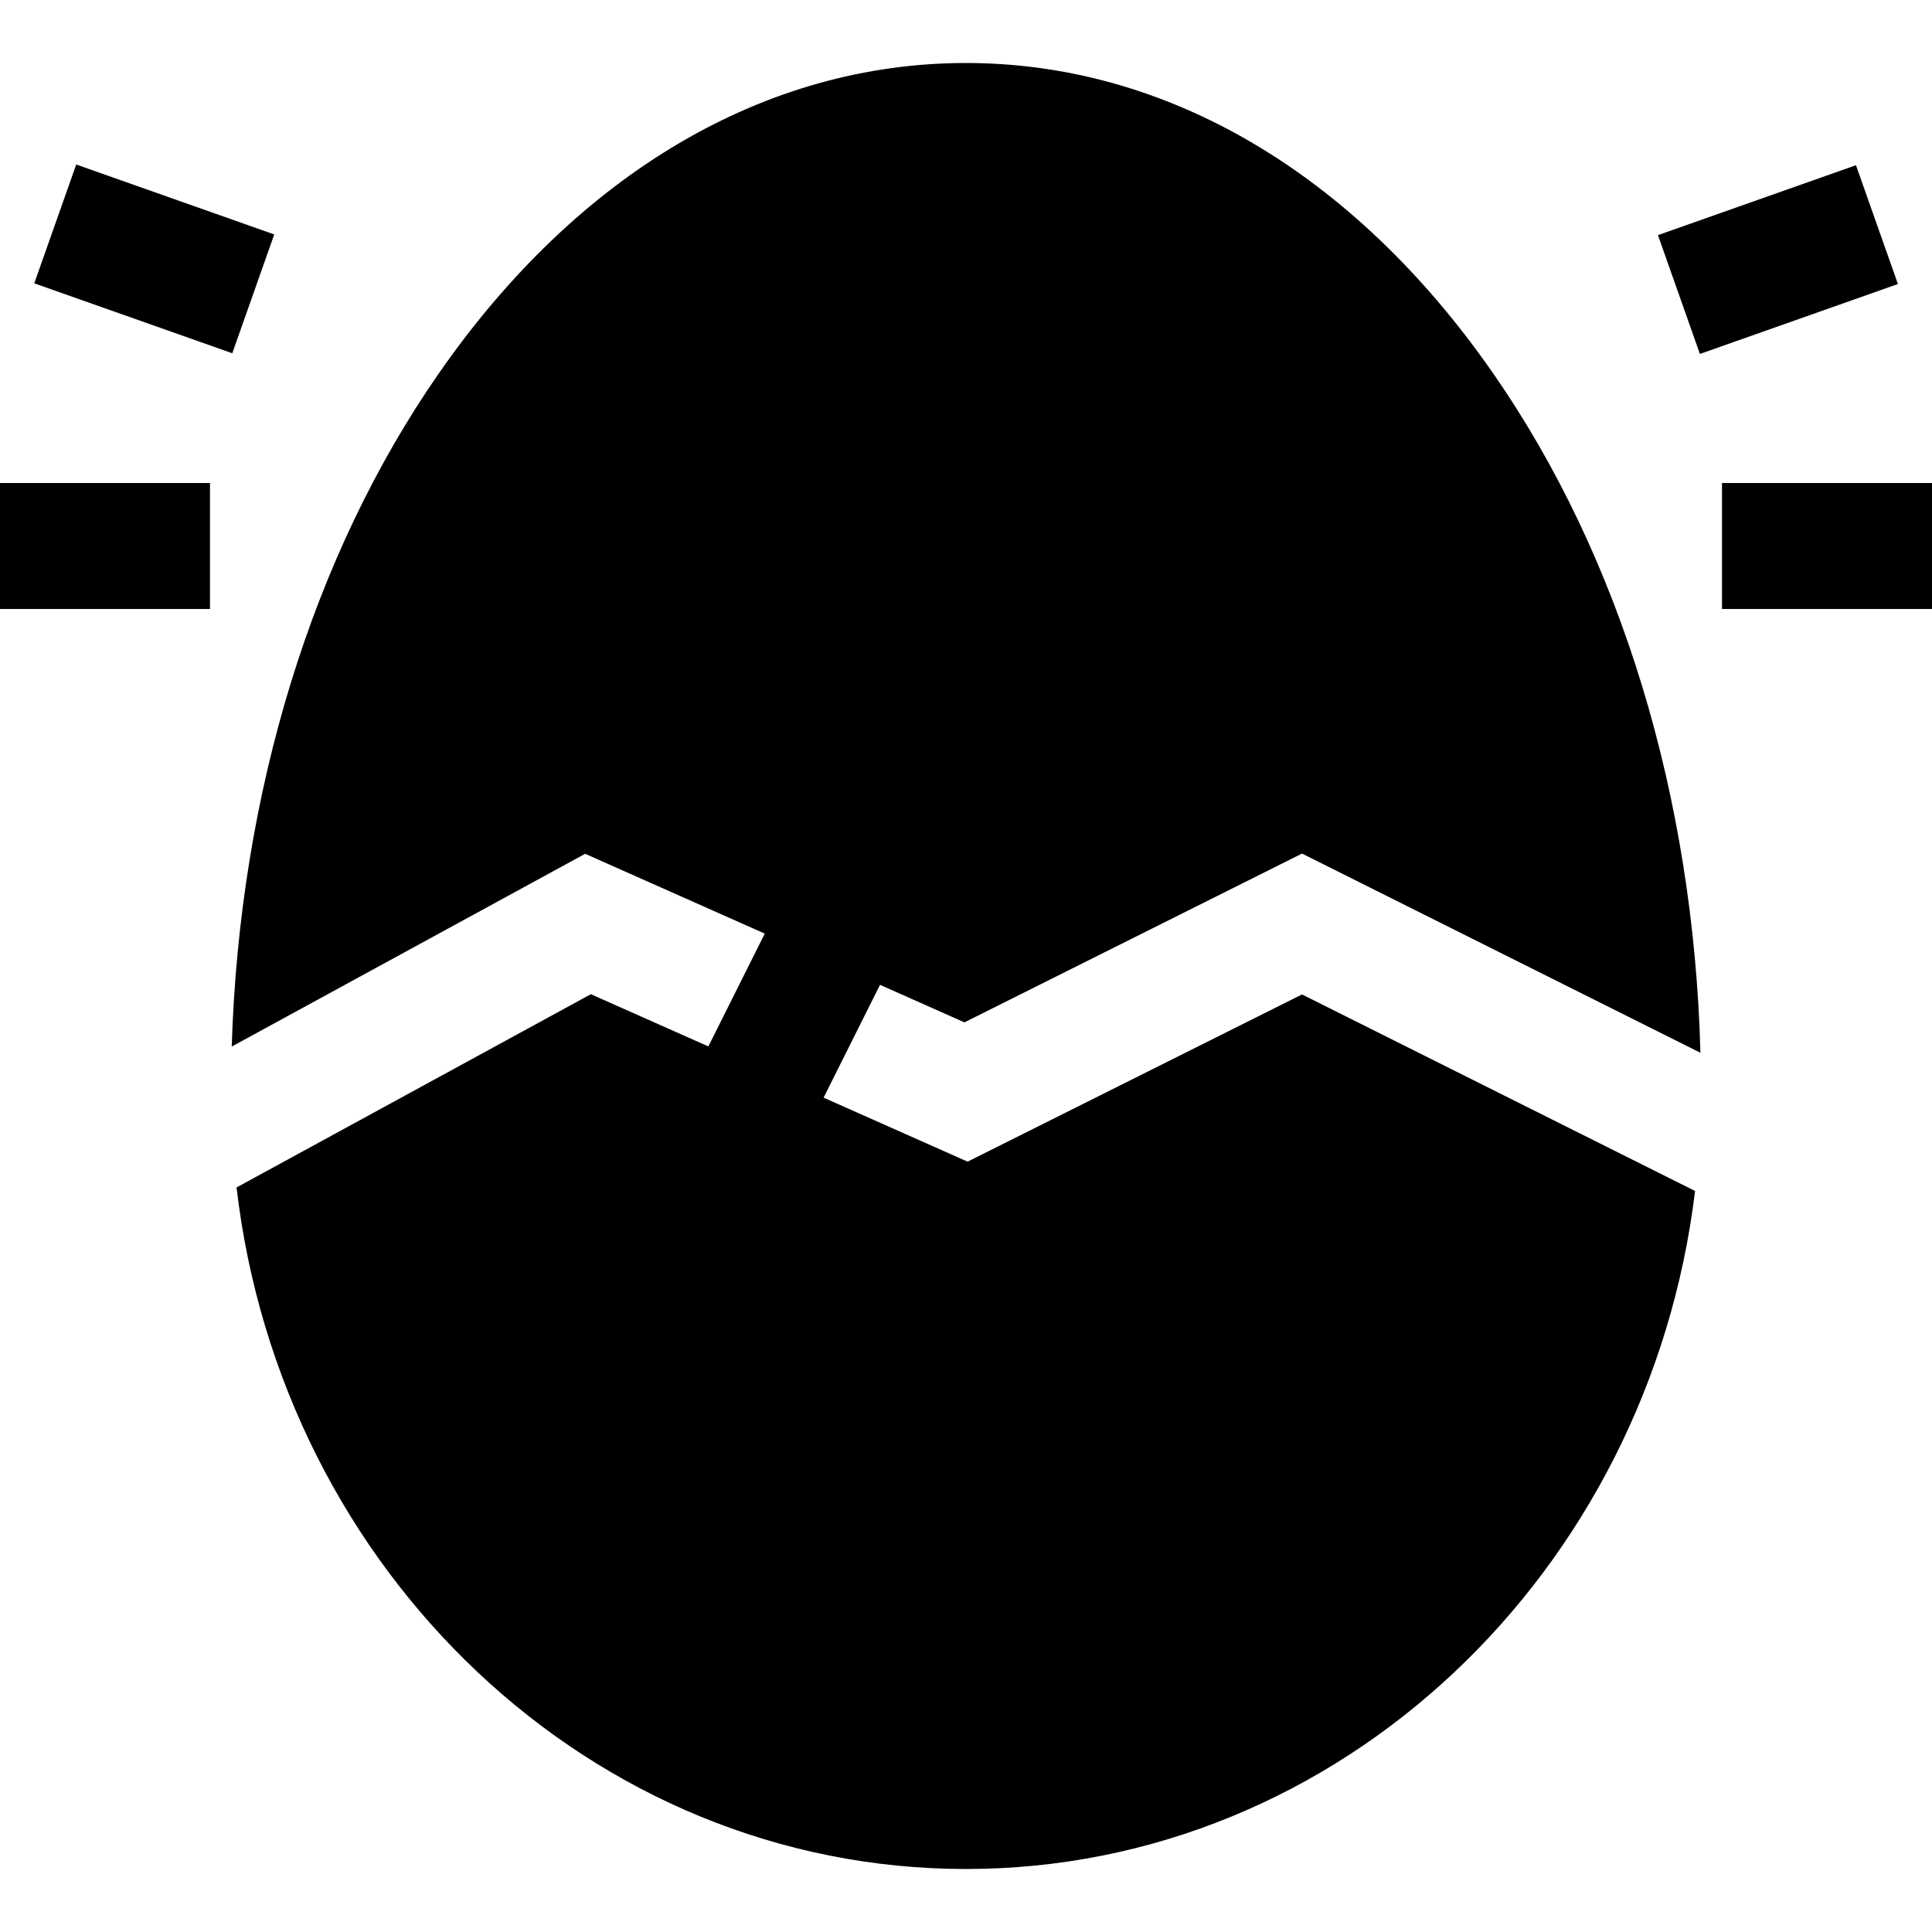
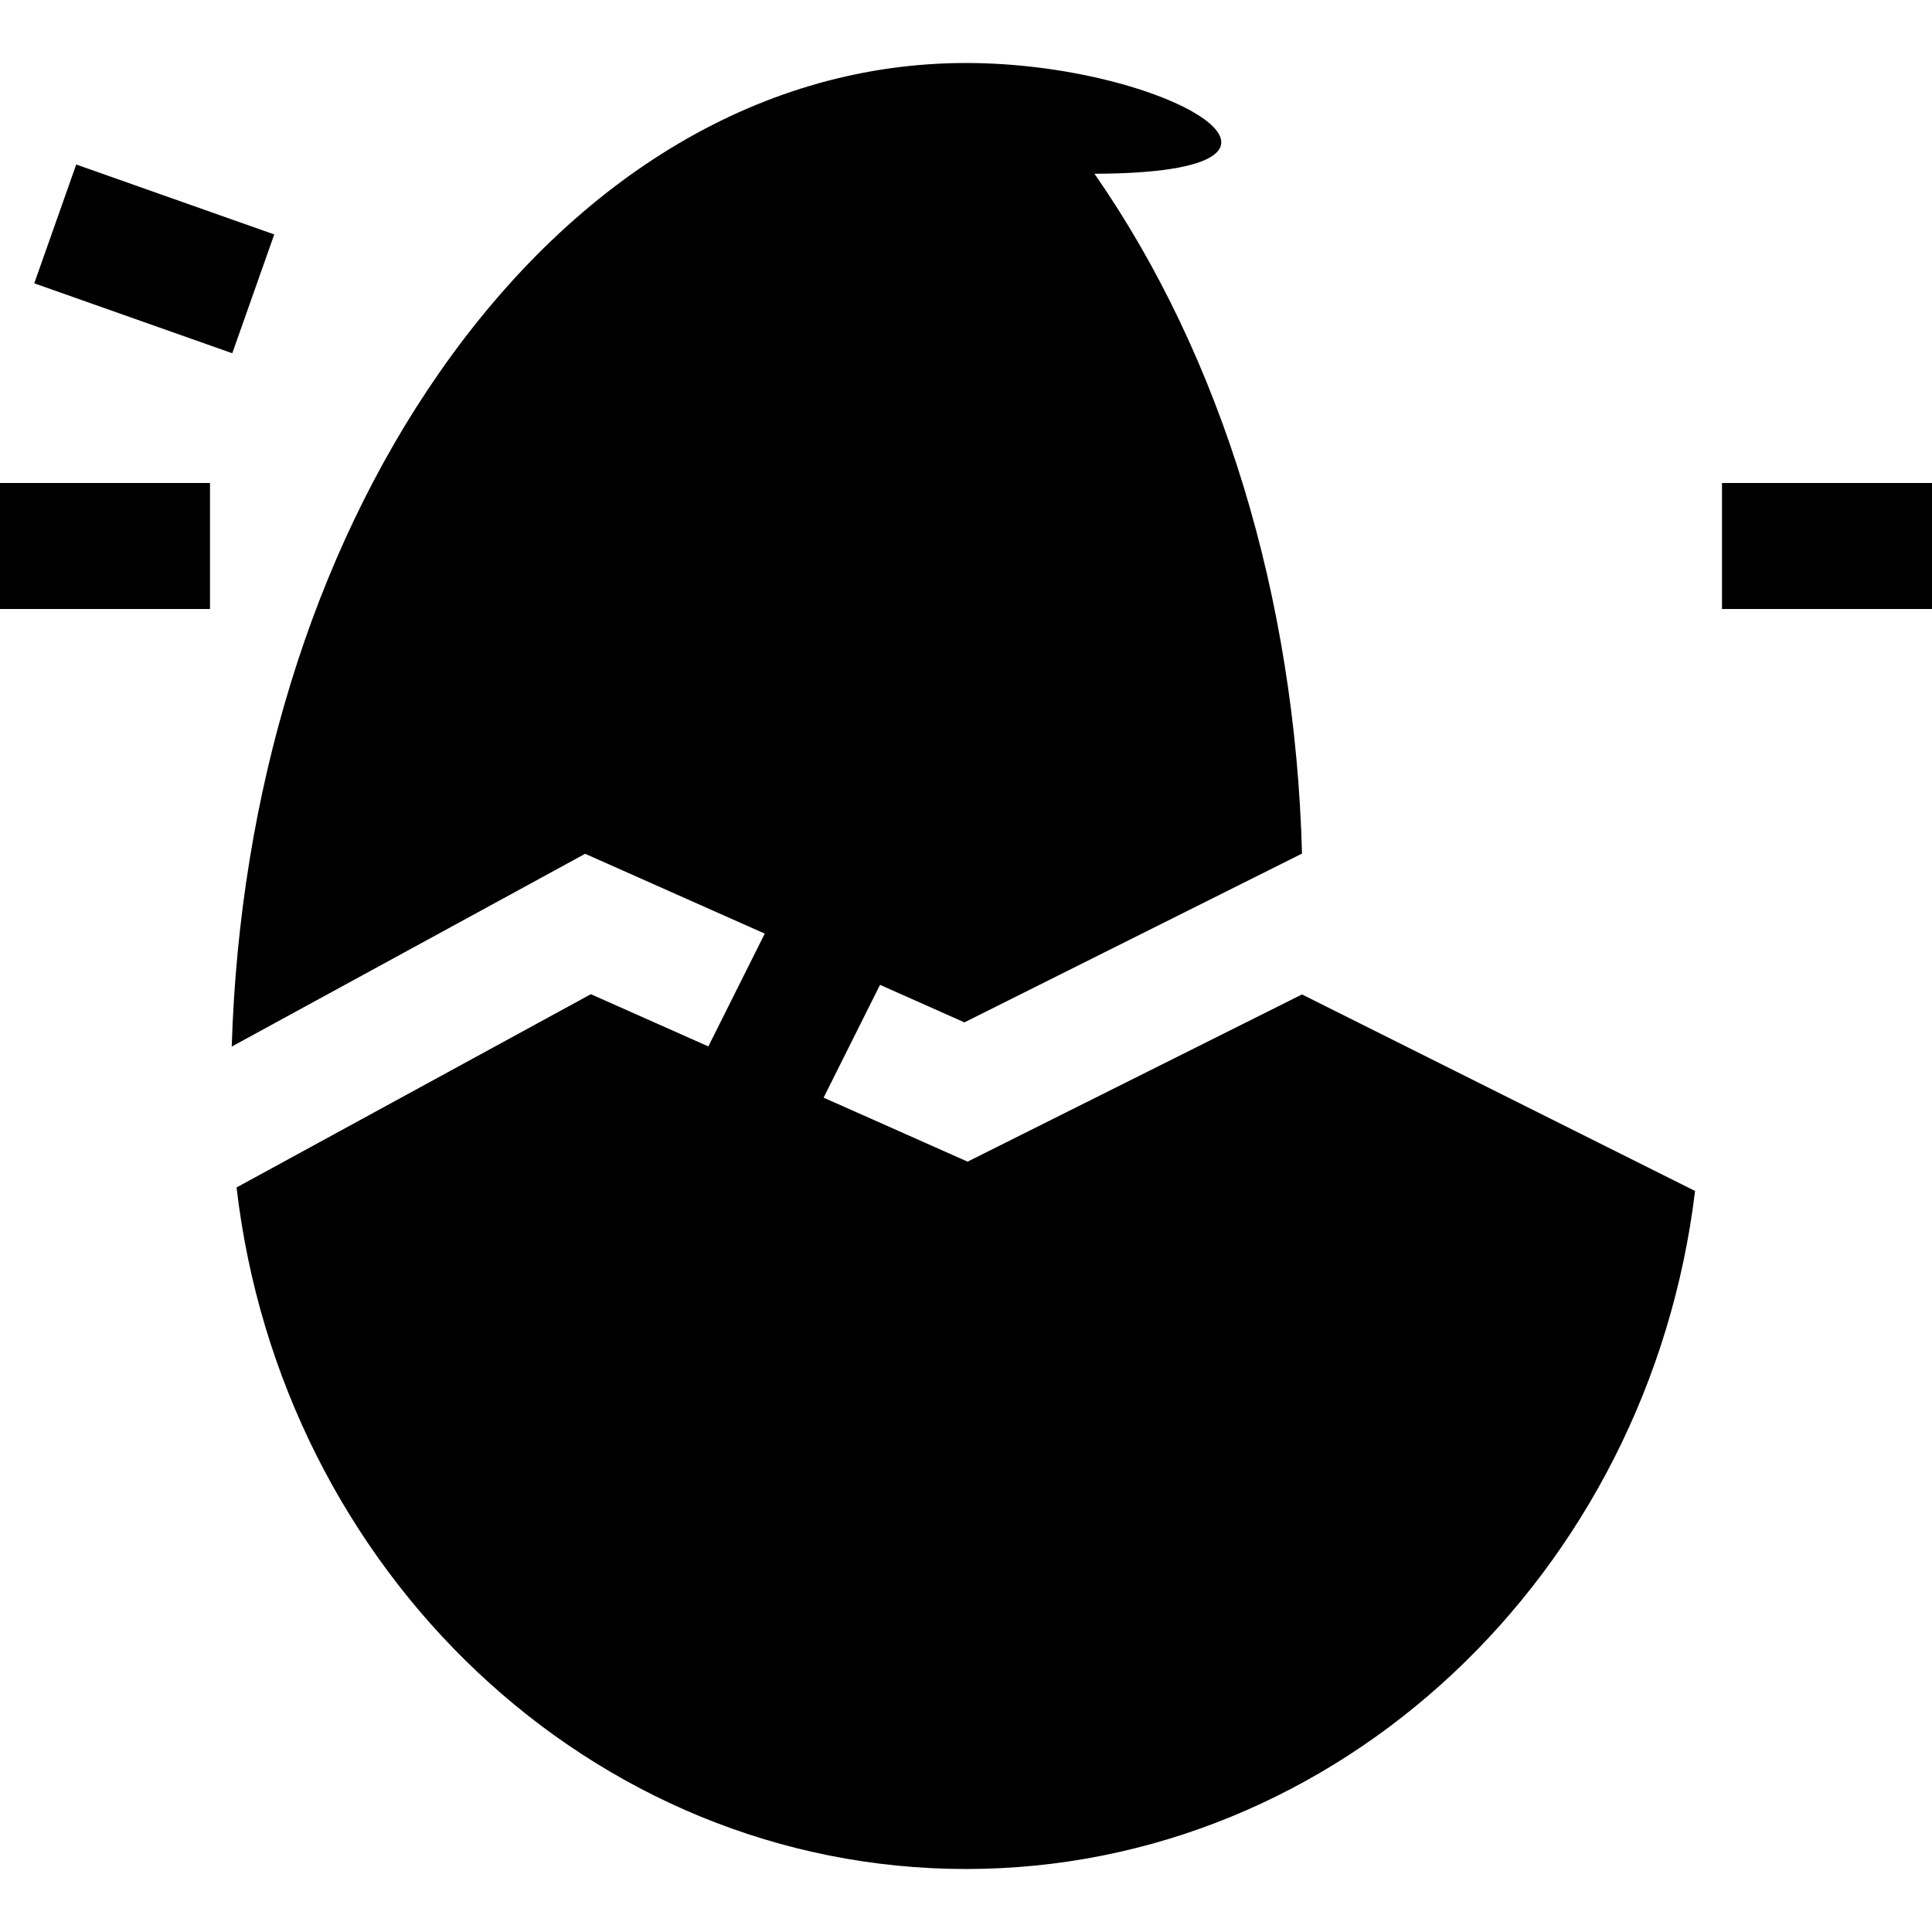
<svg xmlns="http://www.w3.org/2000/svg" fill="#000000" version="1.1" id="Layer_1" viewBox="0 0 512 512" xml:space="preserve">
  <g>
    <g>
-       <path d="M256.42,307.849l-38.155-16.958l14.948-29.896l22.369,9.942l89.462-44.733l105.587,52.794    c-1.796-67.876-21.157-131.512-54.999-180.159C358.783,45.867,309.195,16.696,256,16.696S153.217,45.867,116.369,98.837    C82.8,147.092,63.476,210.091,61.411,277.35l93.659-51.088l47.598,21.154l-14.949,29.896l-31.138-13.84l-93.892,51.214    C74.522,416.339,156.698,495.304,256,495.304c99,0,180.985-78.484,193.21-179.685l-104.166-52.083L256.42,307.849z" />
+       <path d="M256.42,307.849l-38.155-16.958l14.948-29.896l22.369,9.942l89.462-44.733c-1.796-67.876-21.157-131.512-54.999-180.159C358.783,45.867,309.195,16.696,256,16.696S153.217,45.867,116.369,98.837    C82.8,147.092,63.476,210.091,61.411,277.35l93.659-51.088l47.598,21.154l-14.949,29.896l-31.138-13.84l-93.892,51.214    C74.522,416.339,156.698,495.304,256,495.304c99,0,180.985-78.484,193.21-179.685l-104.166-52.083L256.42,307.849z" />
    </g>
  </g>
  <g>
    <g>
      <rect y="128" width="55.652" height="33.391" />
    </g>
  </g>
  <g>
    <g>
      <rect x="24.183" y="40.811" transform="matrix(0.333 -0.943 0.943 0.333 -37.458 84.299)" width="33.391" height="55.65" />
    </g>
  </g>
  <g>
    <g>
      <rect x="456.348" y="128" width="55.652" height="33.391" />
    </g>
  </g>
  <g>
    <g>
-       <rect x="443.282" y="51.937" transform="matrix(0.943 -0.333 0.333 0.943 4.063 160.948)" width="55.65" height="33.391" />
-     </g>
+       </g>
  </g>
</svg>